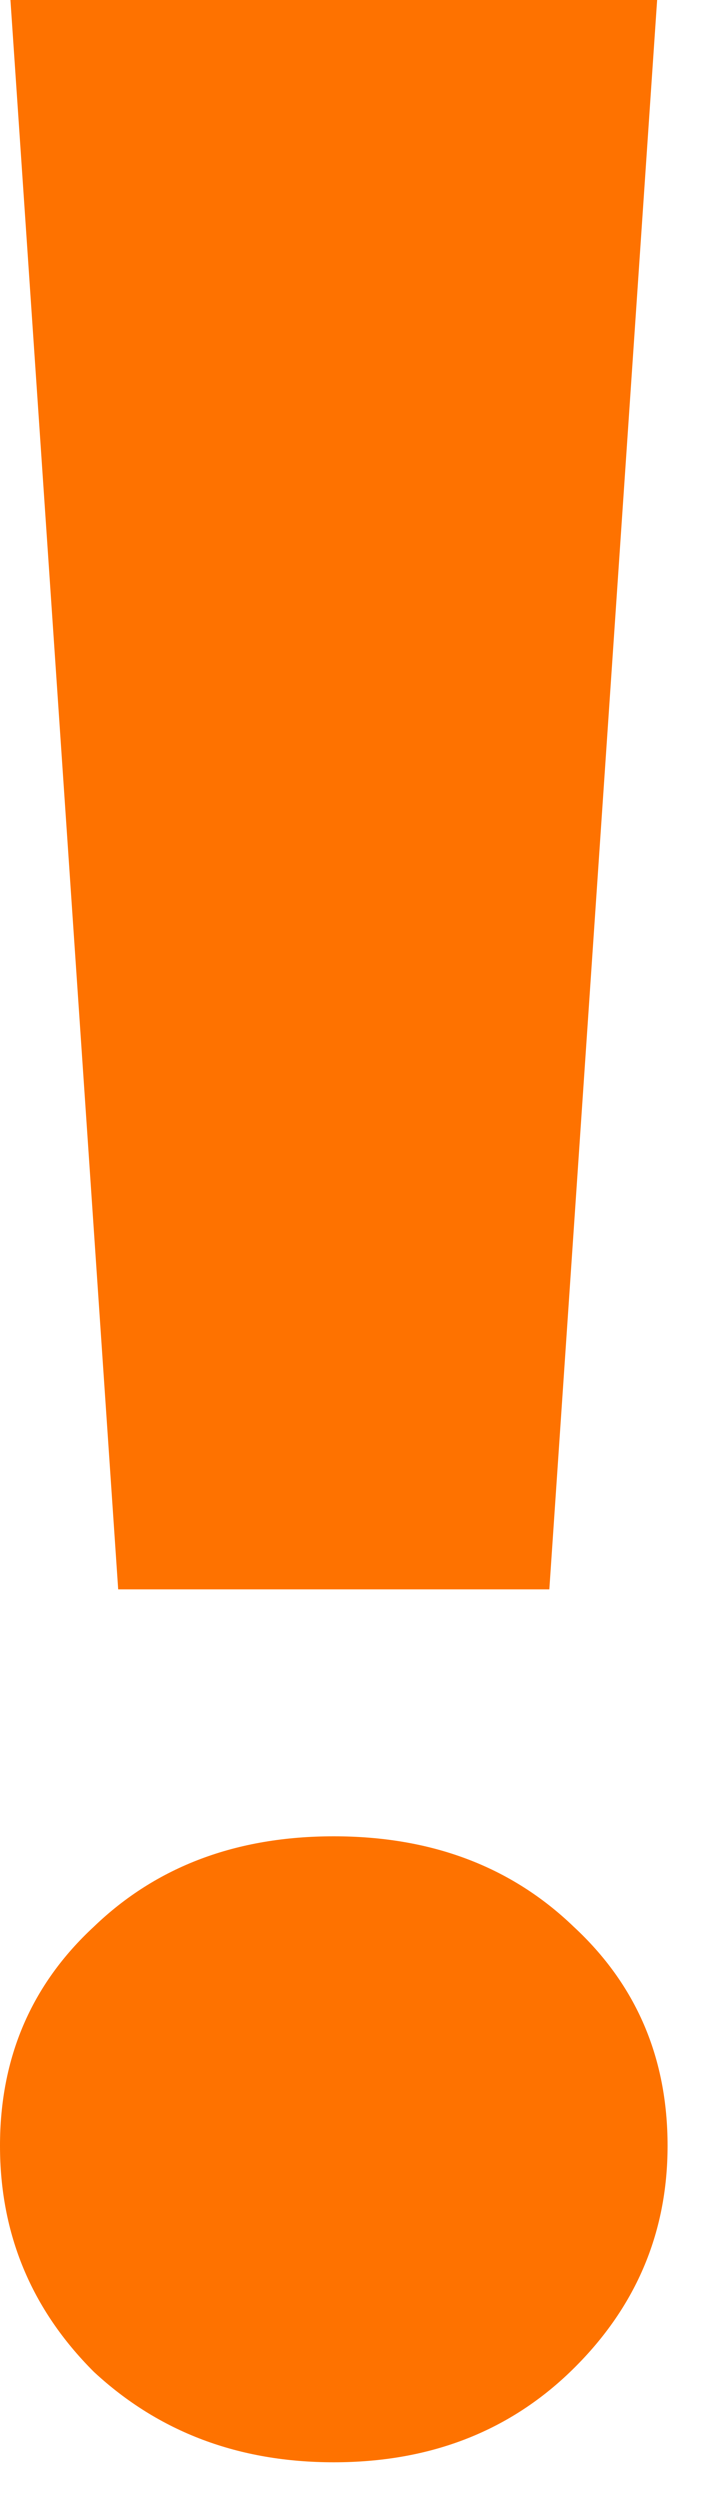
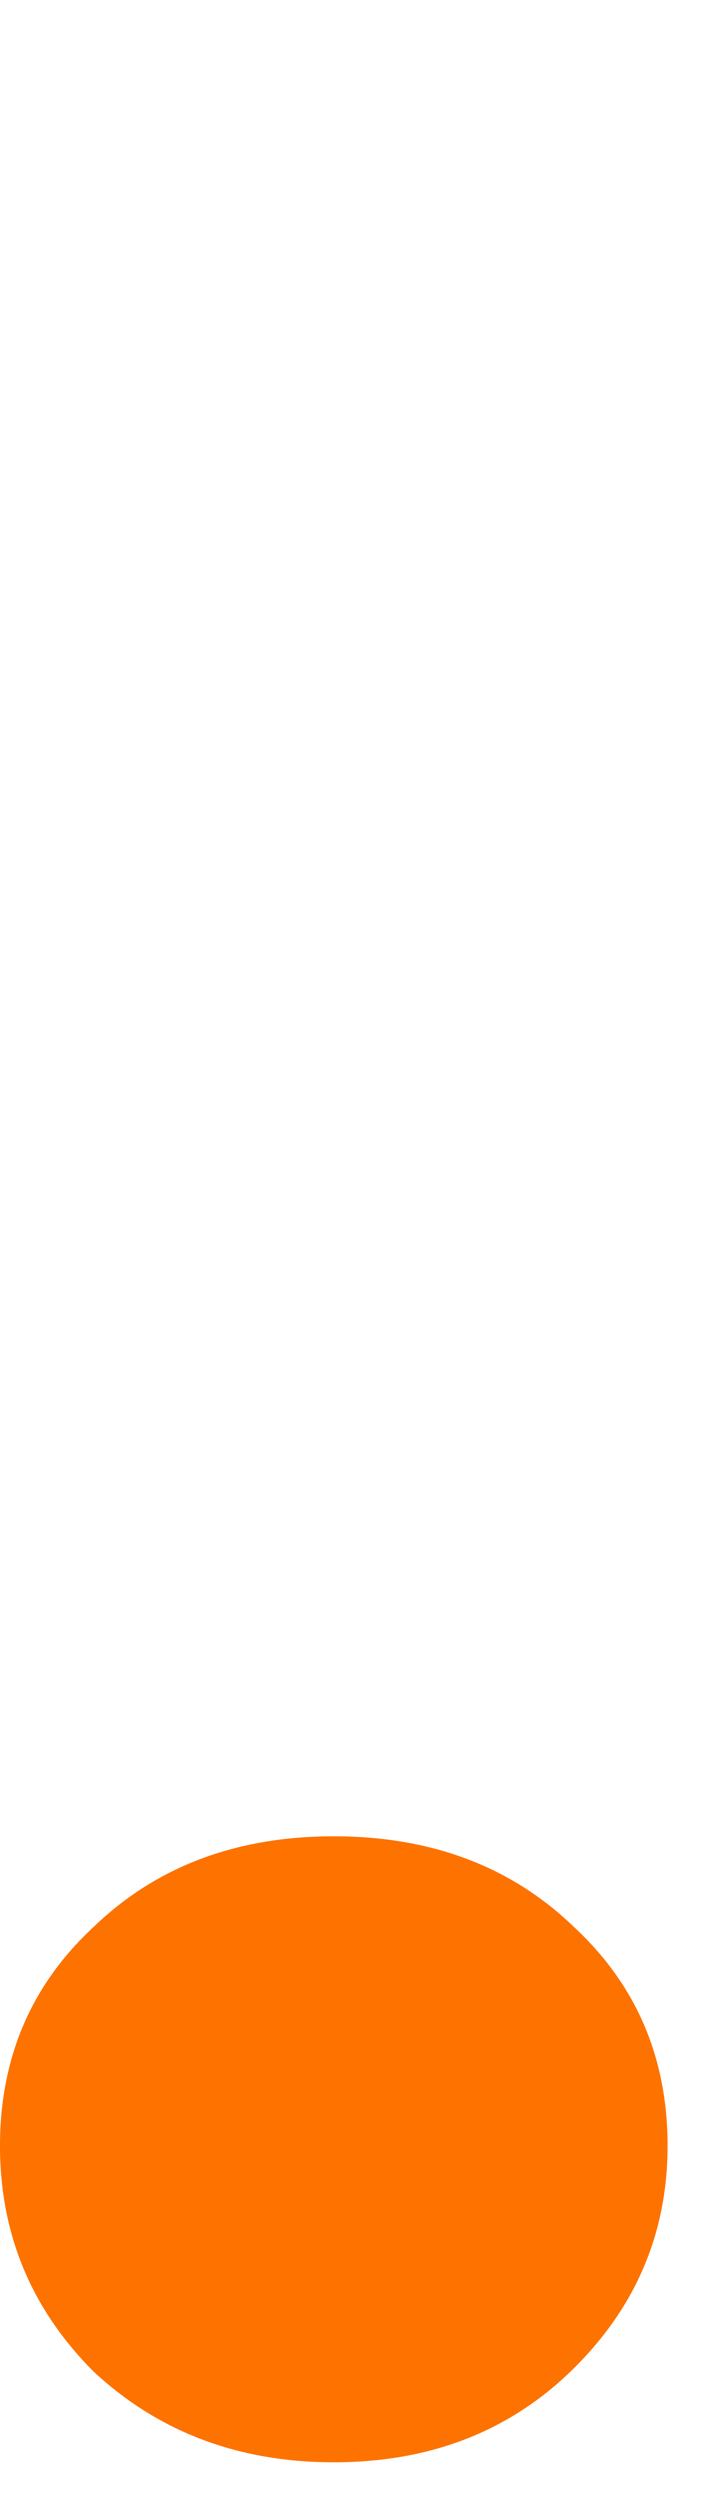
<svg xmlns="http://www.w3.org/2000/svg" width="13" height="45" viewBox="0 0 13 45" fill="none">
-   <path d="M0.188 0H11.832L9.891 28.609H2.128L0.188 0ZM6.01 44.322C4.299 44.322 2.859 43.779 1.69 42.694C0.563 41.568 0 40.211 0 38.625C0 37.039 0.563 35.725 1.69 34.681C2.817 33.596 4.257 33.054 6.01 33.054C7.763 33.054 9.202 33.596 10.329 34.681C11.456 35.725 12.02 37.039 12.02 38.625C12.02 40.211 11.435 41.568 10.267 42.694C9.14 43.779 7.721 44.322 6.01 44.322Z" fill="#FE7200" />
+   <path d="M0.188 0H11.832H2.128L0.188 0ZM6.01 44.322C4.299 44.322 2.859 43.779 1.69 42.694C0.563 41.568 0 40.211 0 38.625C0 37.039 0.563 35.725 1.69 34.681C2.817 33.596 4.257 33.054 6.01 33.054C7.763 33.054 9.202 33.596 10.329 34.681C11.456 35.725 12.02 37.039 12.02 38.625C12.02 40.211 11.435 41.568 10.267 42.694C9.14 43.779 7.721 44.322 6.01 44.322Z" fill="#FE7200" />
</svg>